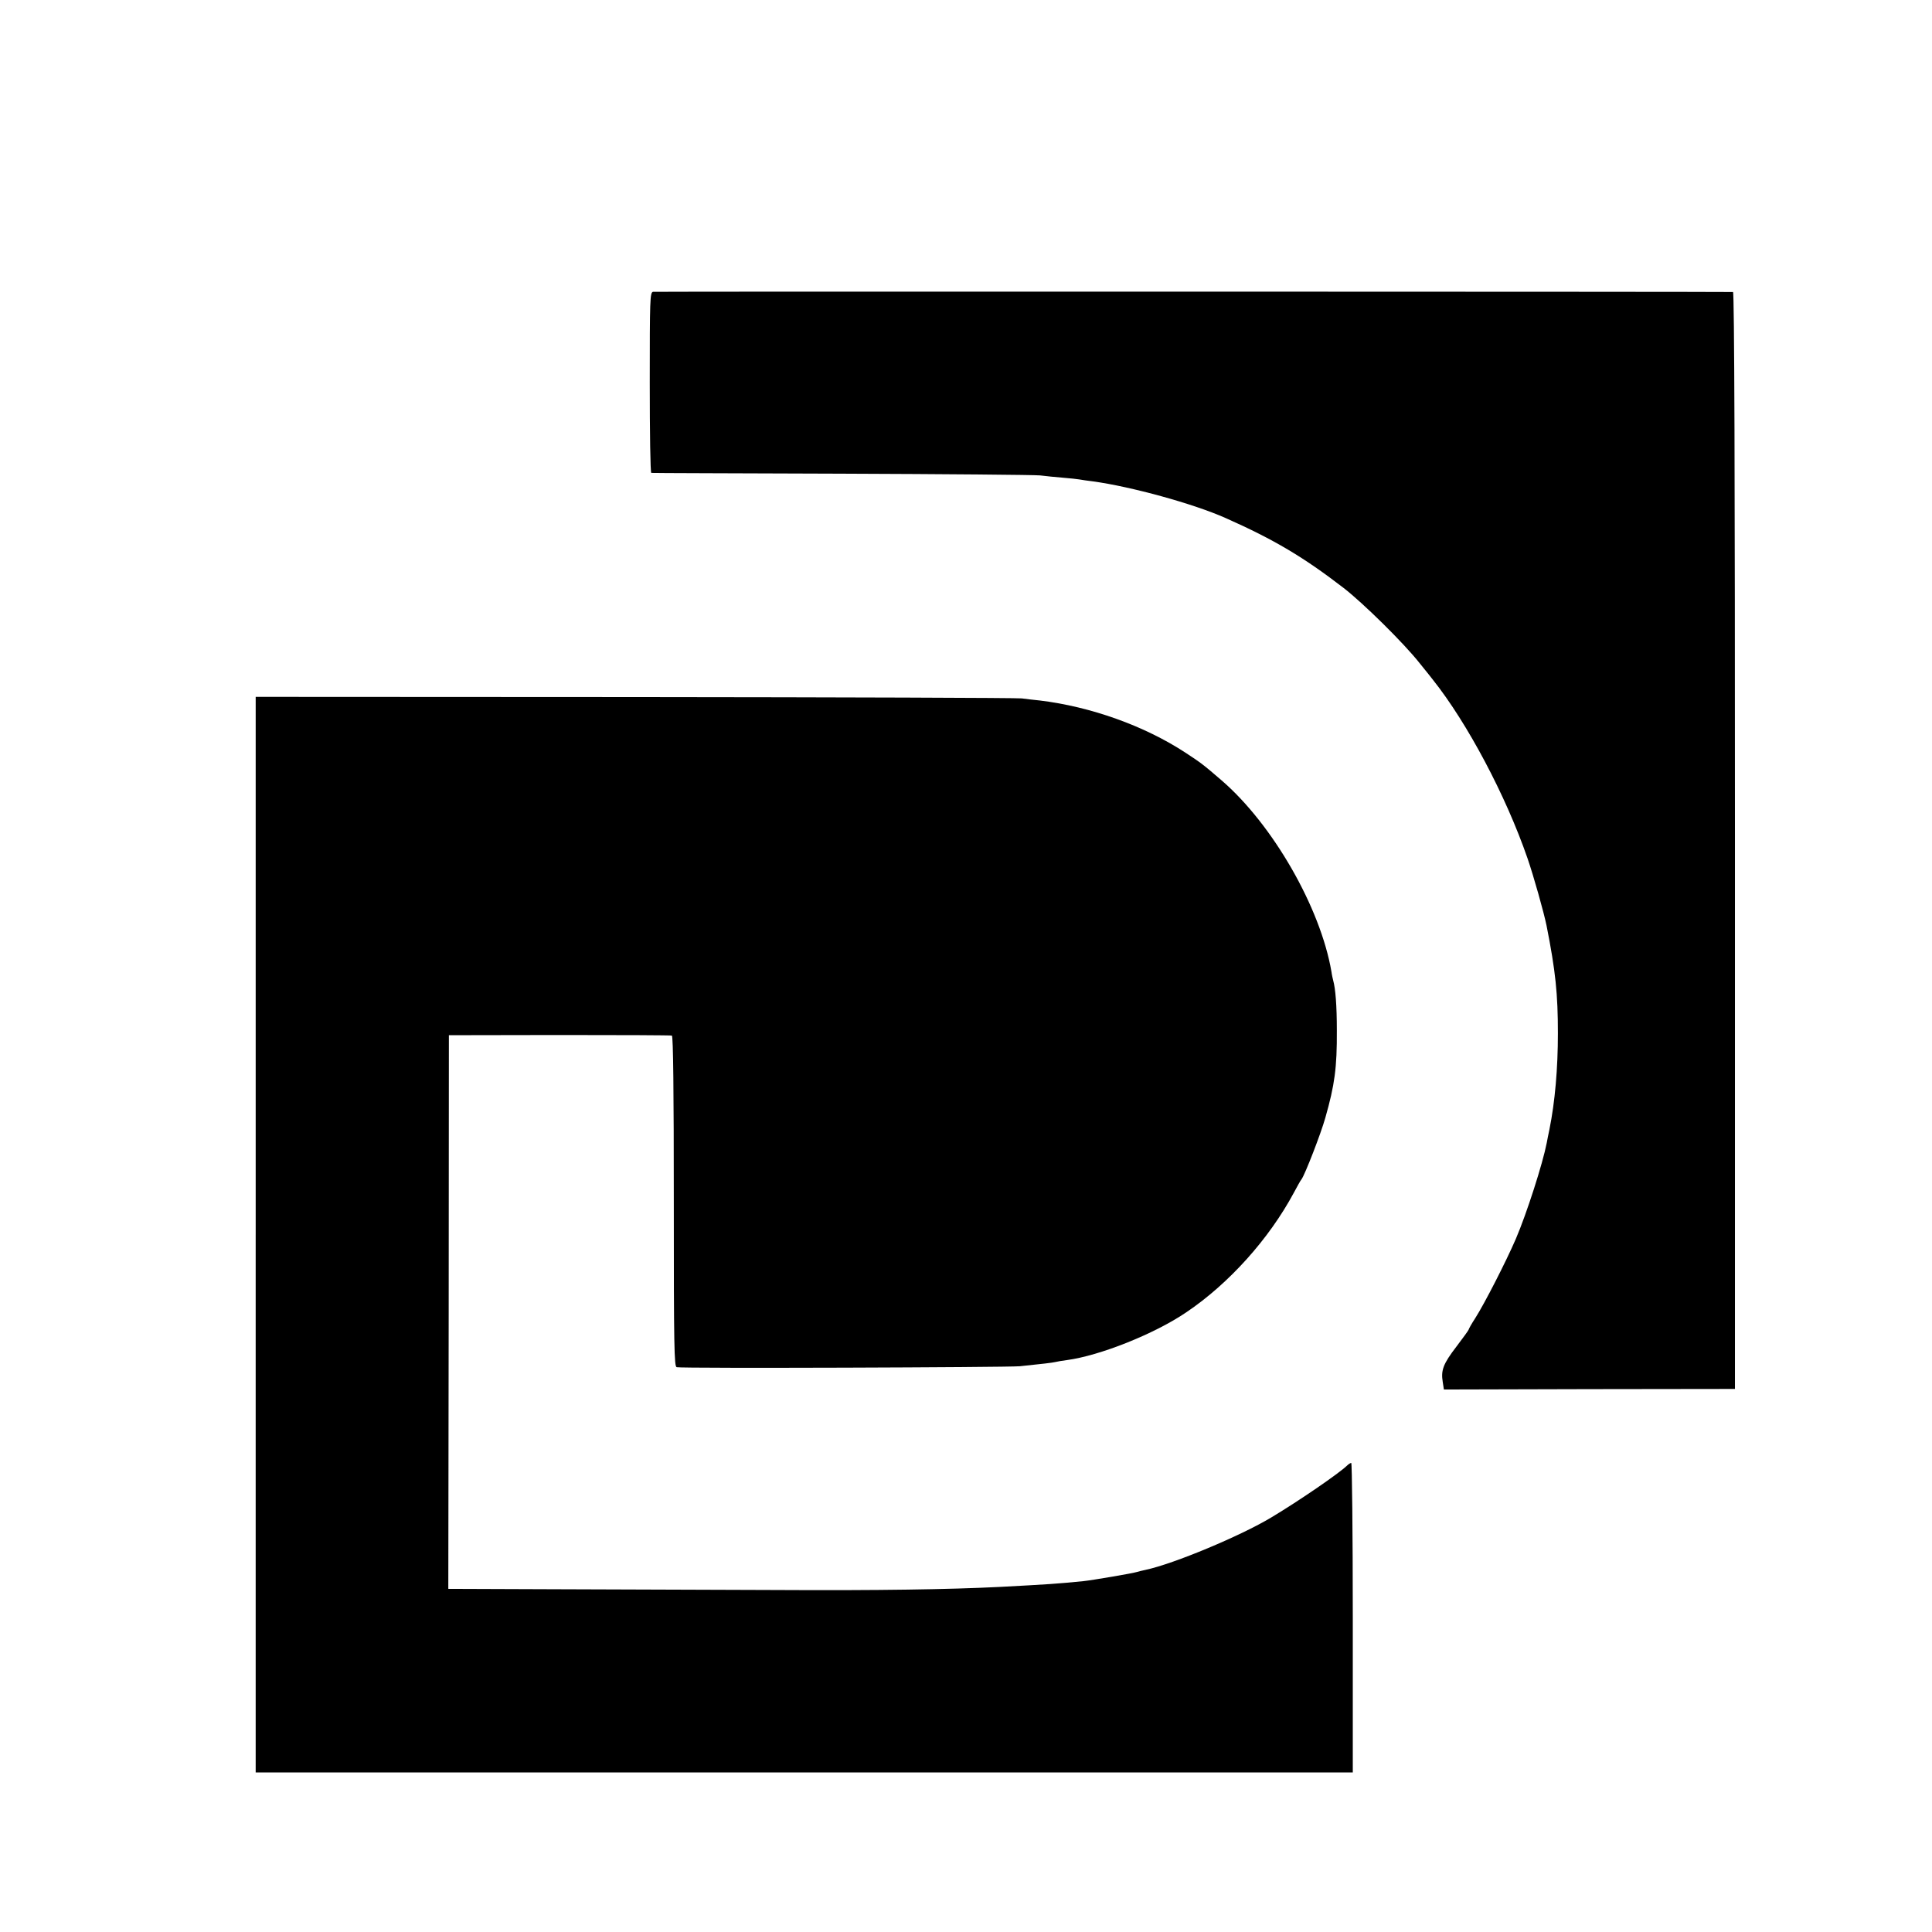
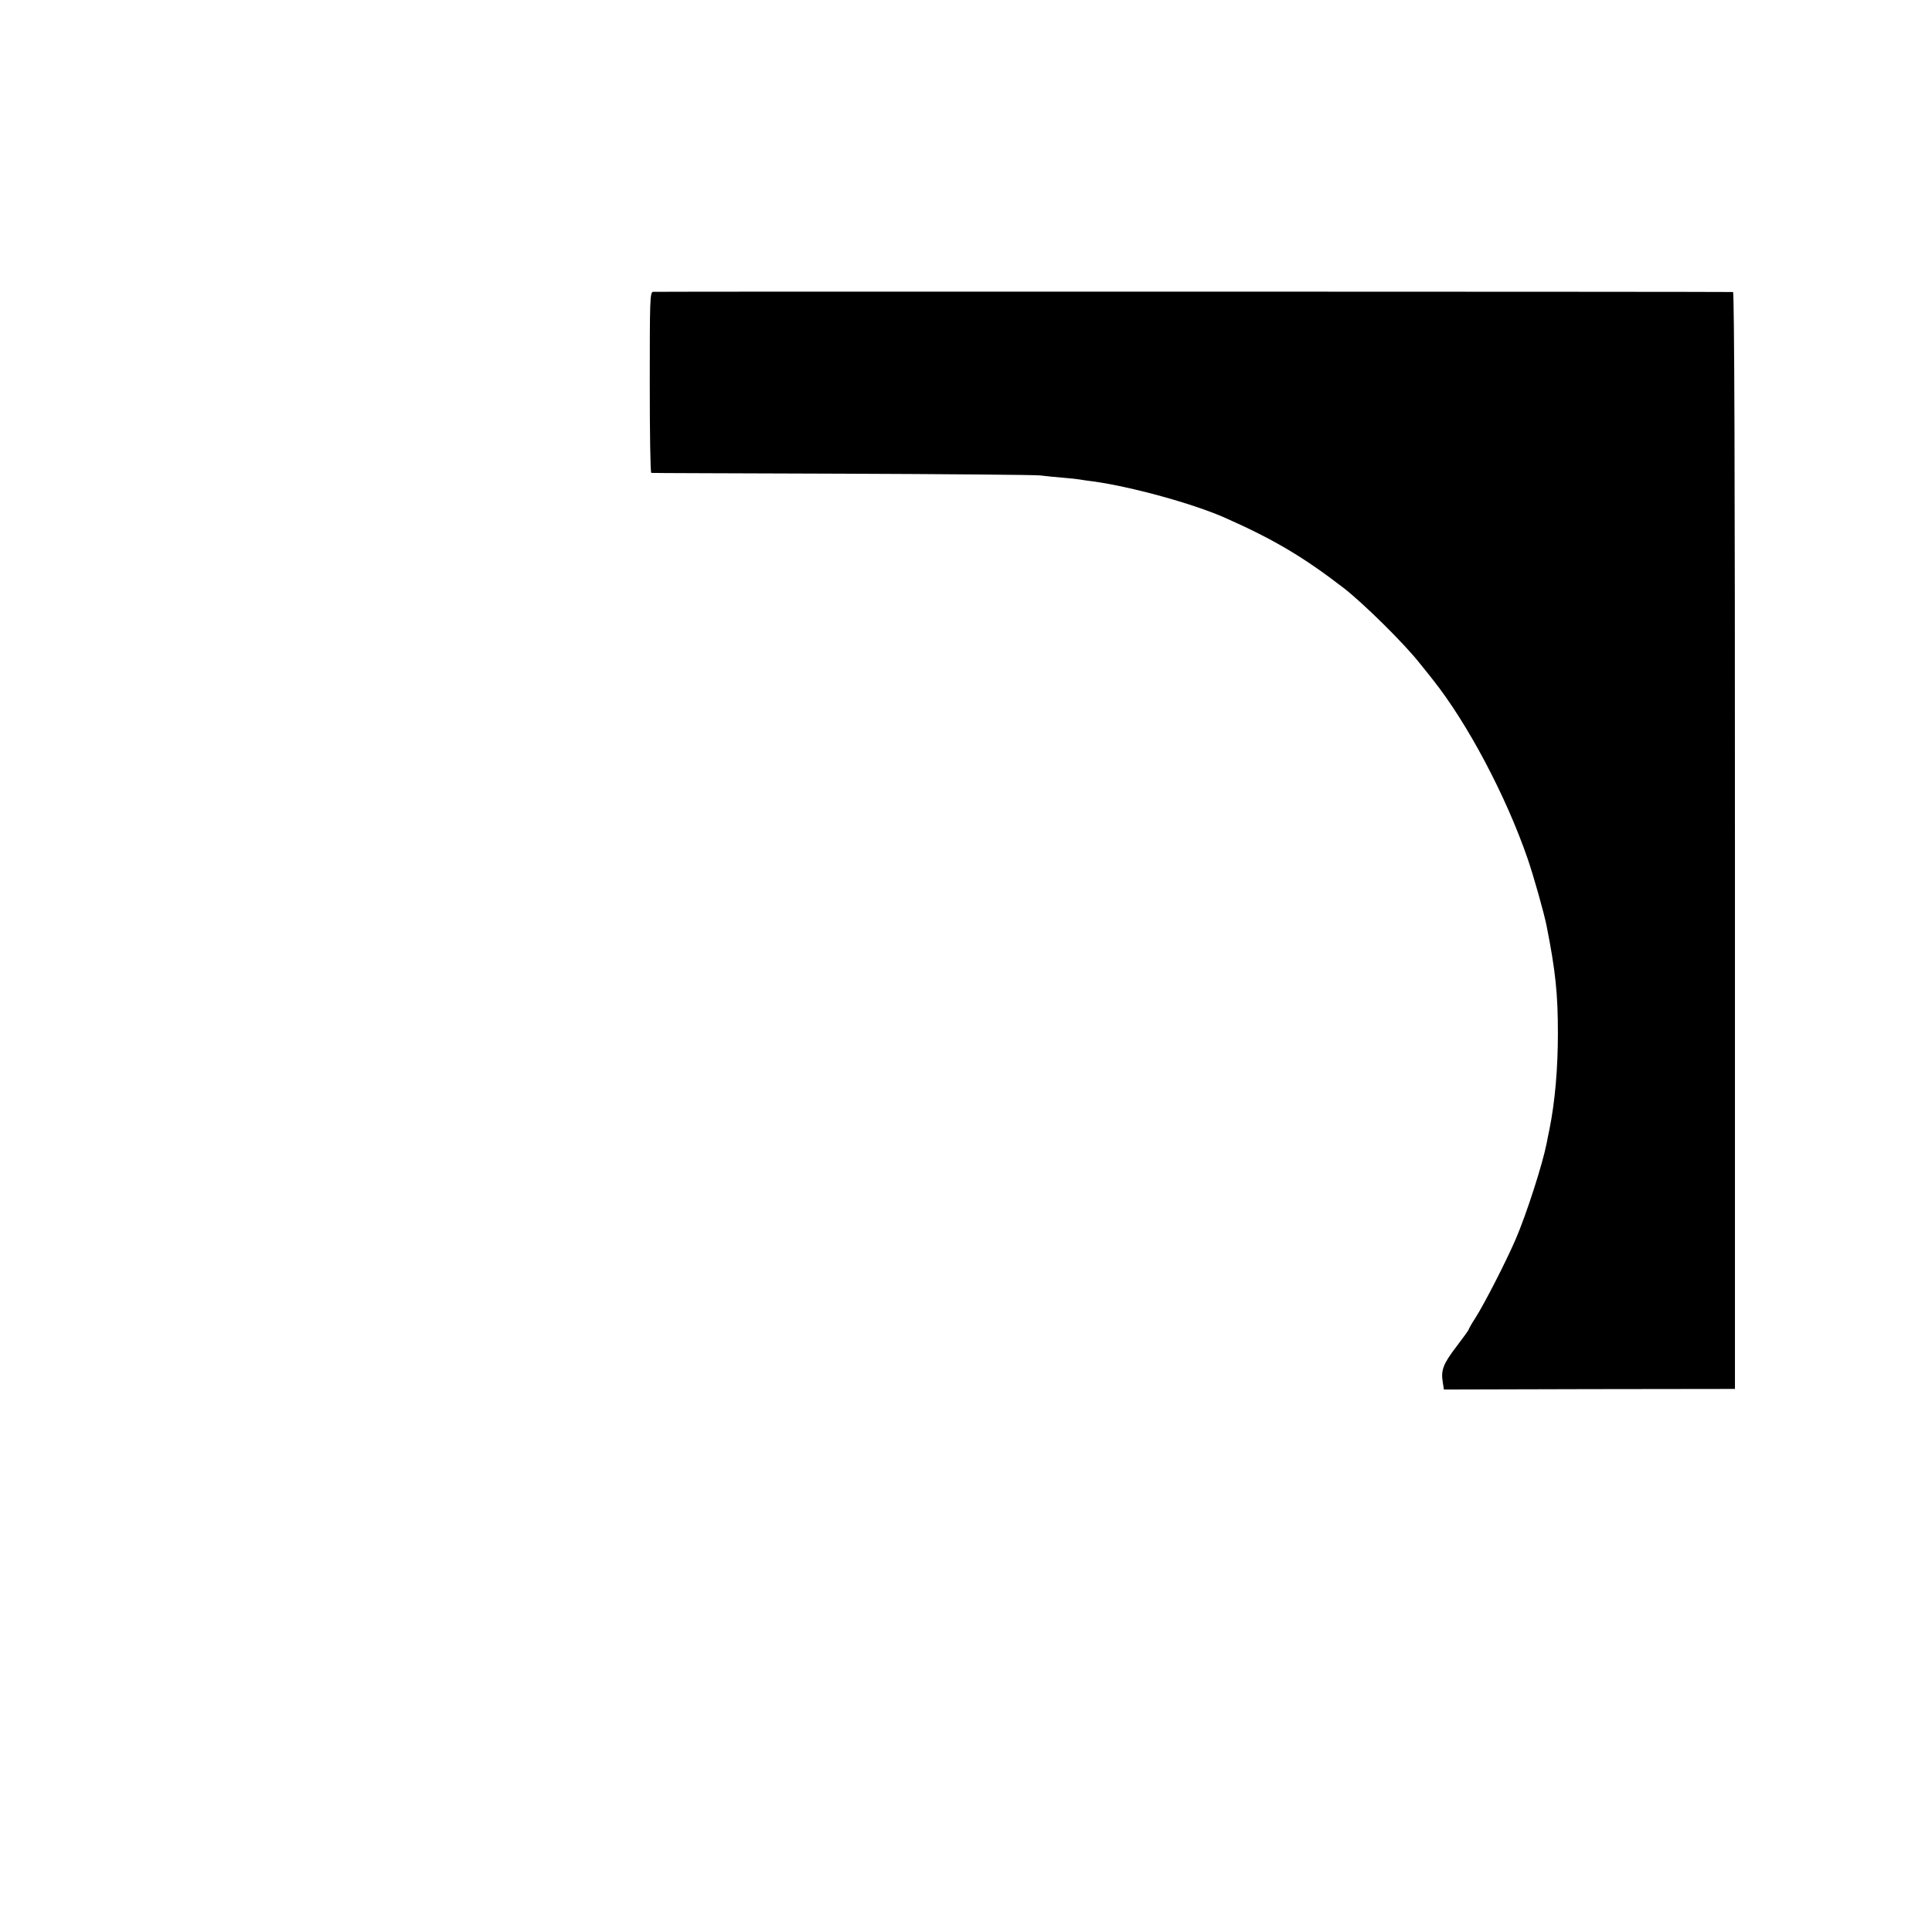
<svg xmlns="http://www.w3.org/2000/svg" version="1.0" width="1005pt" height="1005pt" viewBox="0 0 1005 1005" preserveAspectRatio="xMidYMid meet">
  <g transform="translate(0,1005) scale(0.1,-0.1)" fill="#000000" stroke="none">
    <path d="M3397 8532 c-16 -3 -17 -41 -17 -473 0 -258 3 -469 8 -469 4 -1 448 -2 987 -4 539 -2 1005 -6 1035 -9 30 -4 84 -9 120 -12 36 -3 74 -7 85 -9 11 -2 43 -7 70 -10 198 -27 523 -116 691 -191 252 -112 405 -203 614 -364 103 -80 314 -288 395 -391 33 -41 64 -79 68 -85 180 -226 380 -603 493 -930 32 -93 85 -281 99 -350 47 -237 59 -356 59 -560 0 -183 -15 -356 -44 -500 -6 -27 -12 -59 -14 -70 -21 -108 -104 -367 -161 -500 -51 -118 -162 -335 -211 -412 -19 -29 -34 -56 -34 -59 0 -3 -29 -43 -64 -89 -69 -90 -81 -123 -71 -184 l6 -39 757 2 757 1 0 2853 c0 1896 -3 2852 -10 2853 -32 2 -5604 3 -5618 1z" />
-     <path d="M1330 3628 l0 -2798 2853 0 2854 0 0 805 c0 443 -4 805 -8 805 -4 0 -14 -6 -21 -13 -42 -41 -249 -183 -394 -270 -161 -97 -509 -242 -654 -273 -19 -4 -39 -9 -45 -11 -21 -7 -232 -43 -280 -48 -143 -14 -173 -16 -435 -30 -262 -13 -632 -19 -1165 -16 -341 1 -864 3 -1161 4 l-542 2 2 1440 1 1440 575 1 c316 0 580 -1 585 -3 7 -2 10 -295 10 -863 0 -757 2 -859 15 -862 29 -7 1716 -1 1785 5 115 12 169 18 185 22 8 2 35 7 60 10 171 23 455 136 620 248 223 150 431 382 560 622 18 33 35 65 40 70 18 24 101 238 124 320 49 172 61 261 60 455 0 130 -7 217 -19 260 -2 8 -7 29 -9 45 -57 334 -306 767 -572 996 -95 82 -107 91 -188 144 -214 140 -493 239 -756 271 -30 3 -73 8 -95 11 -22 3 -928 6 -2012 7 l-1973 1 0 -2797z" />
  </g>
</svg>